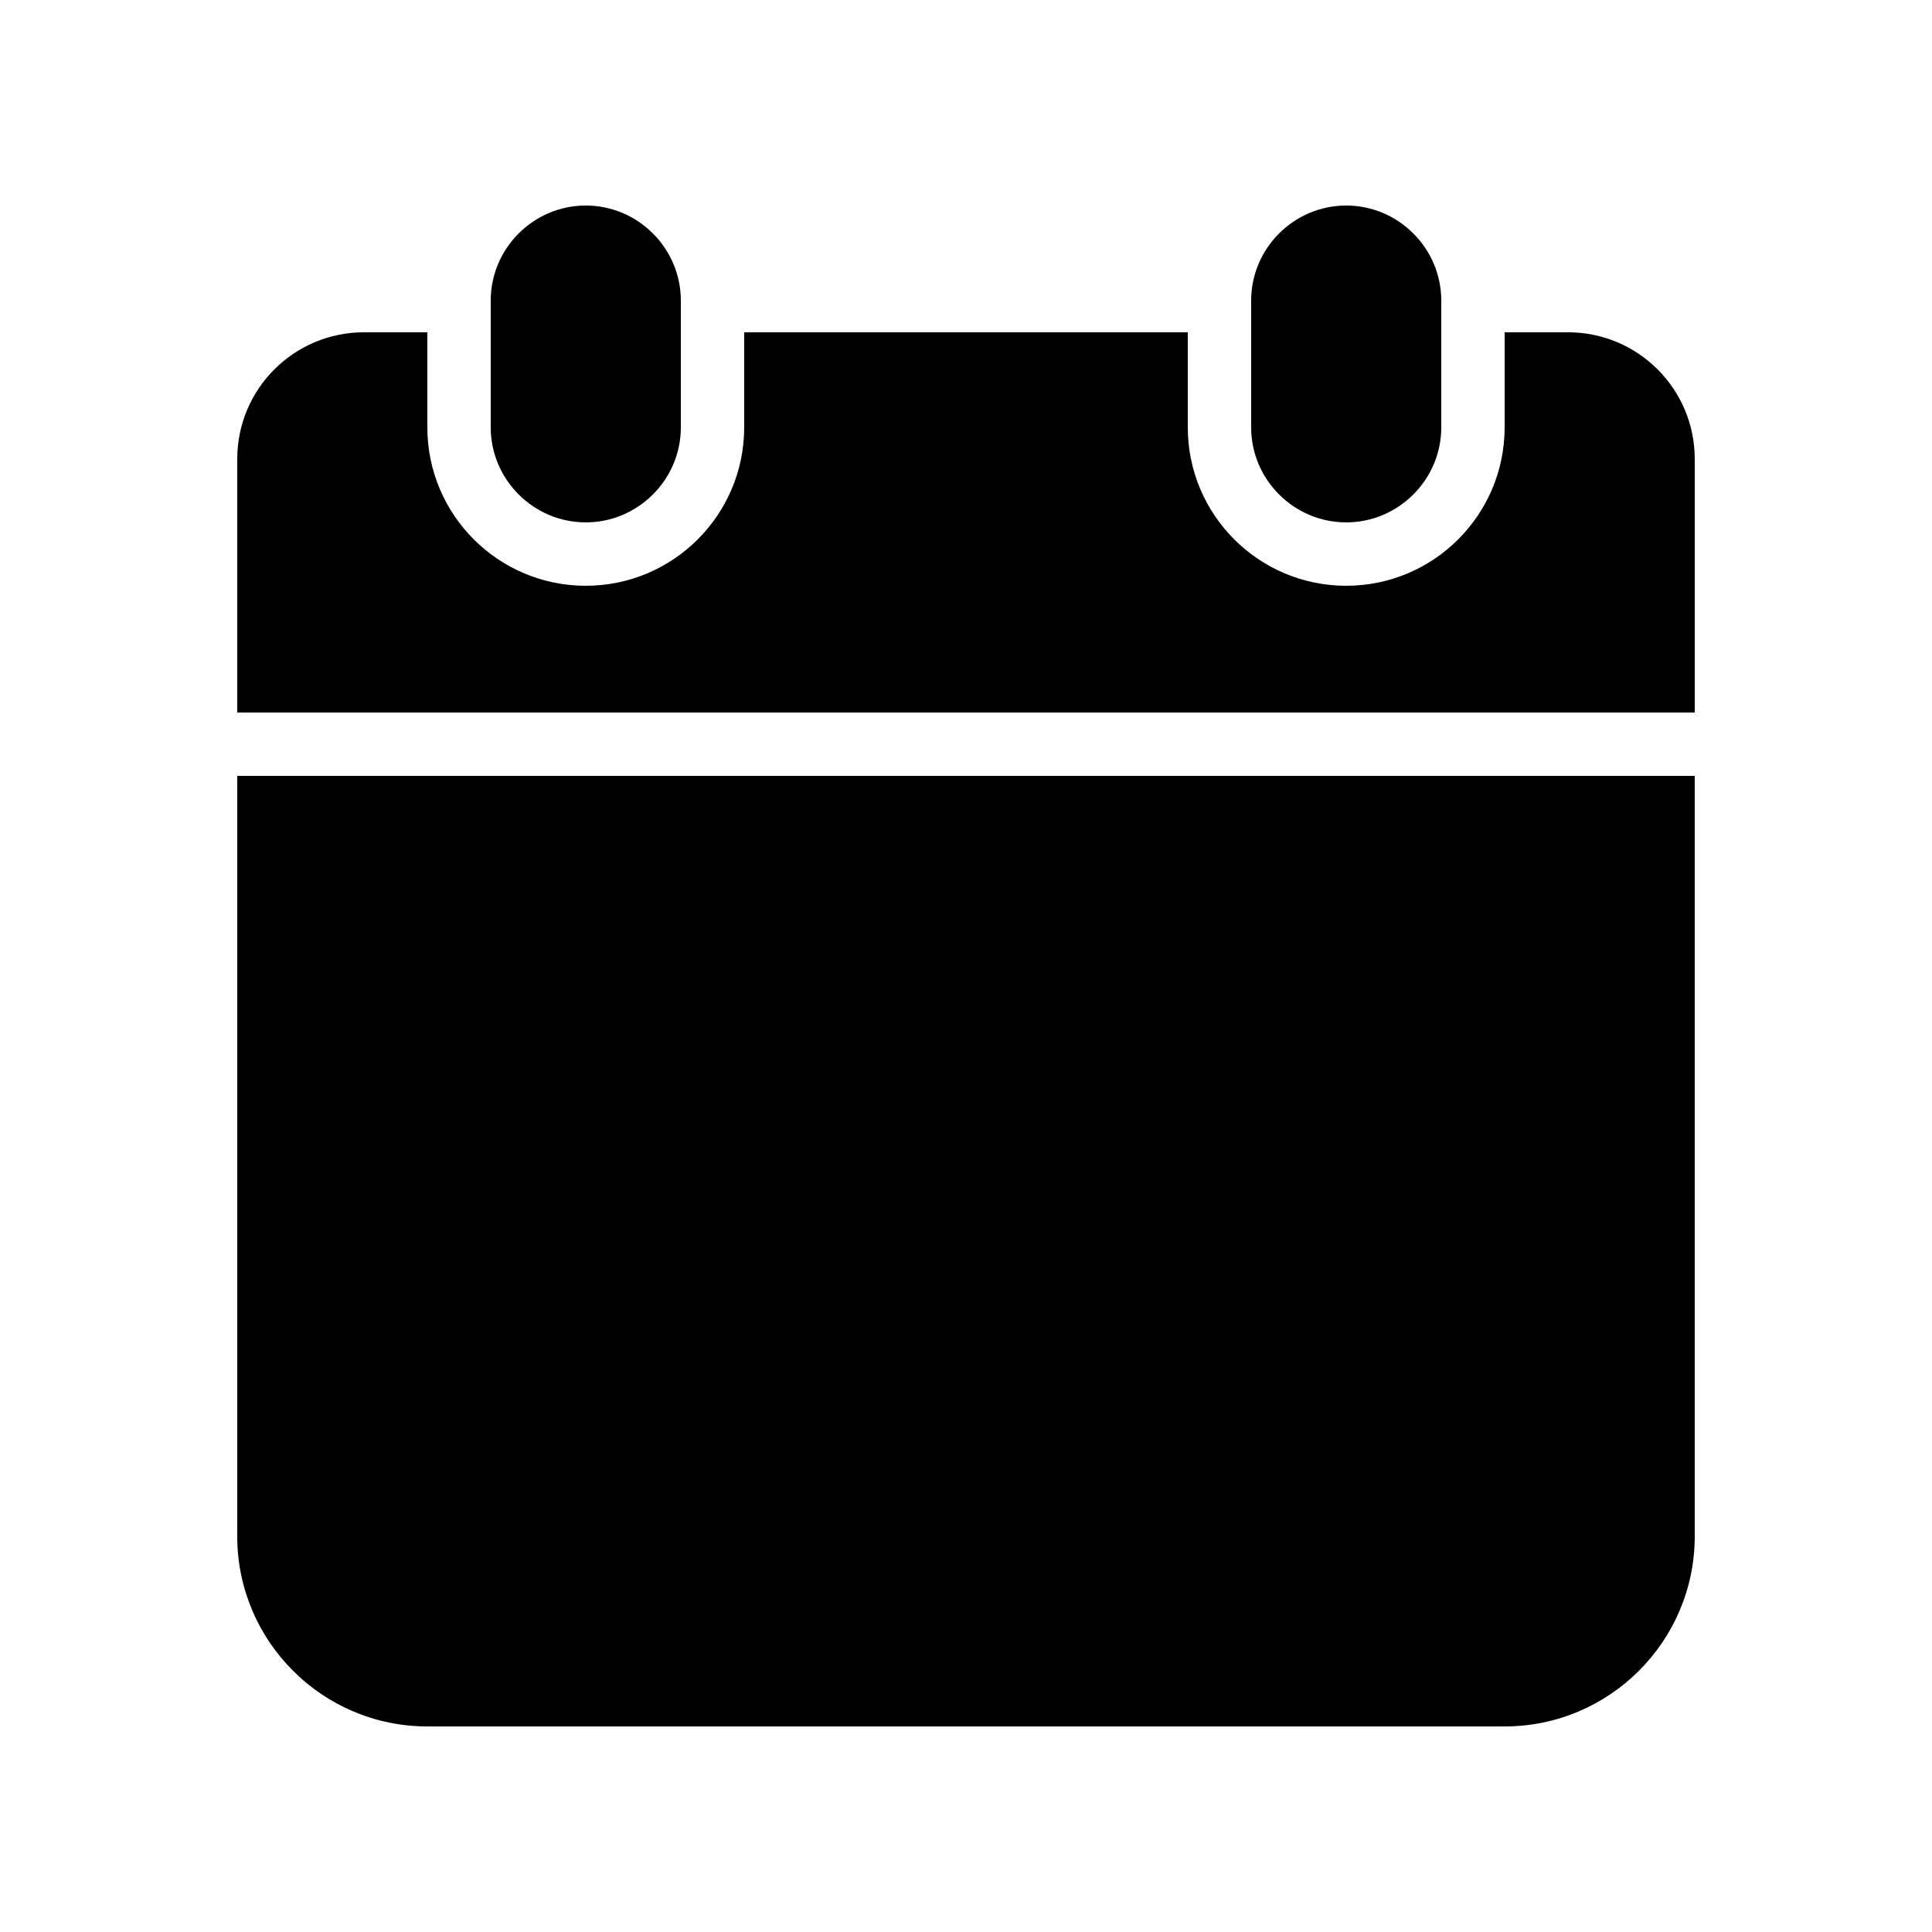
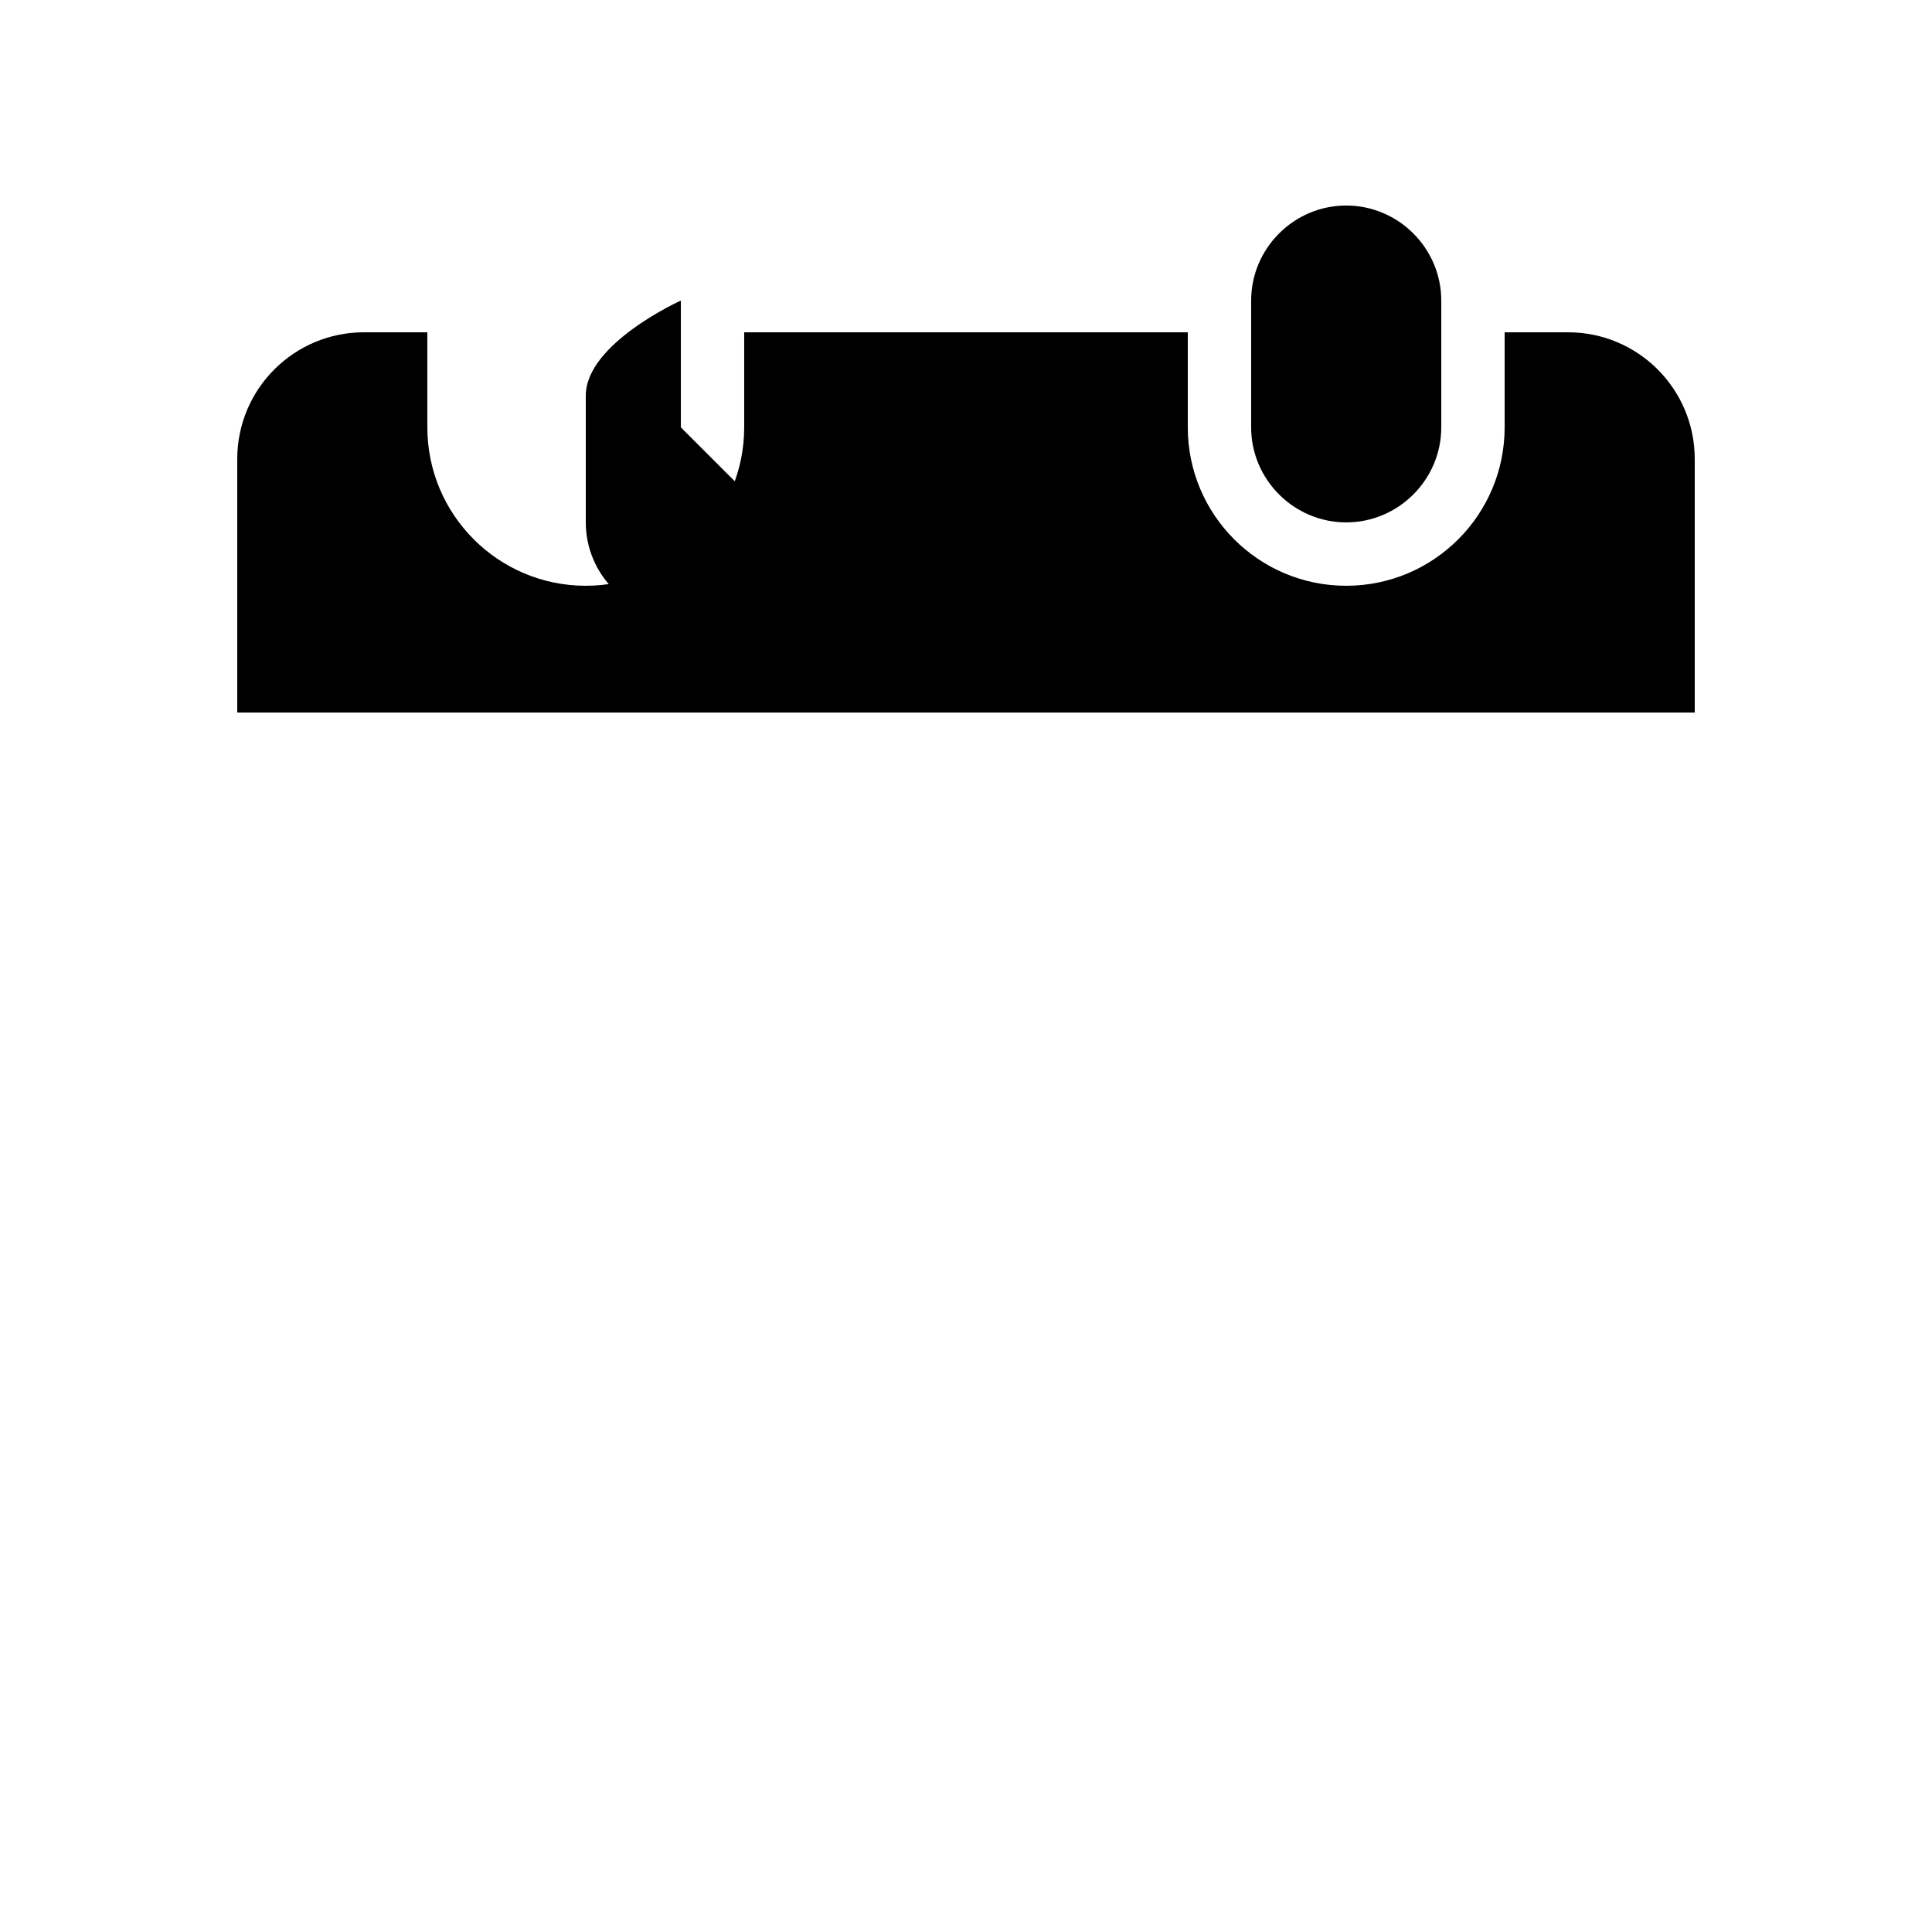
<svg xmlns="http://www.w3.org/2000/svg" fill="#000000" width="800px" height="800px" version="1.1" viewBox="144 144 512 512">
  <g>
    <path d="m341.22 232.06v25.191c0 23.176-18.809 41.984-41.984 41.984s-41.984-18.809-41.984-41.984v-25.191h-16.793c-18.559 0-33.586 15.031-33.586 33.586v67.176h386.25v-67.176c0-18.559-15.031-33.586-33.586-33.586h-16.793v25.191c0 23.176-18.809 41.984-41.984 41.984s-41.984-18.809-41.984-41.984v-25.191z" />
-     <path d="m593.12 551.14v-201.52h-386.25v201.52c0 27.793 22.586 50.383 50.383 50.383h285.49c27.793 0 50.379-22.59 50.379-50.383z" />
    <path d="m525.95 257.25v-33.59c0-13.855-11.336-25.191-25.191-25.191-13.855 0-25.191 11.336-25.191 25.191v33.586c0 13.855 11.336 25.191 25.191 25.191 13.855 0 25.191-11.336 25.191-25.188z" />
-     <path d="m324.43 257.25v-33.59c0-13.855-11.336-25.191-25.191-25.191s-25.191 11.336-25.191 25.191v33.586c0 13.855 11.336 25.191 25.191 25.191s25.191-11.336 25.191-25.188z" />
+     <path d="m324.43 257.25v-33.59s-25.191 11.336-25.191 25.191v33.586c0 13.855 11.336 25.191 25.191 25.191s25.191-11.336 25.191-25.188z" />
  </g>
</svg>